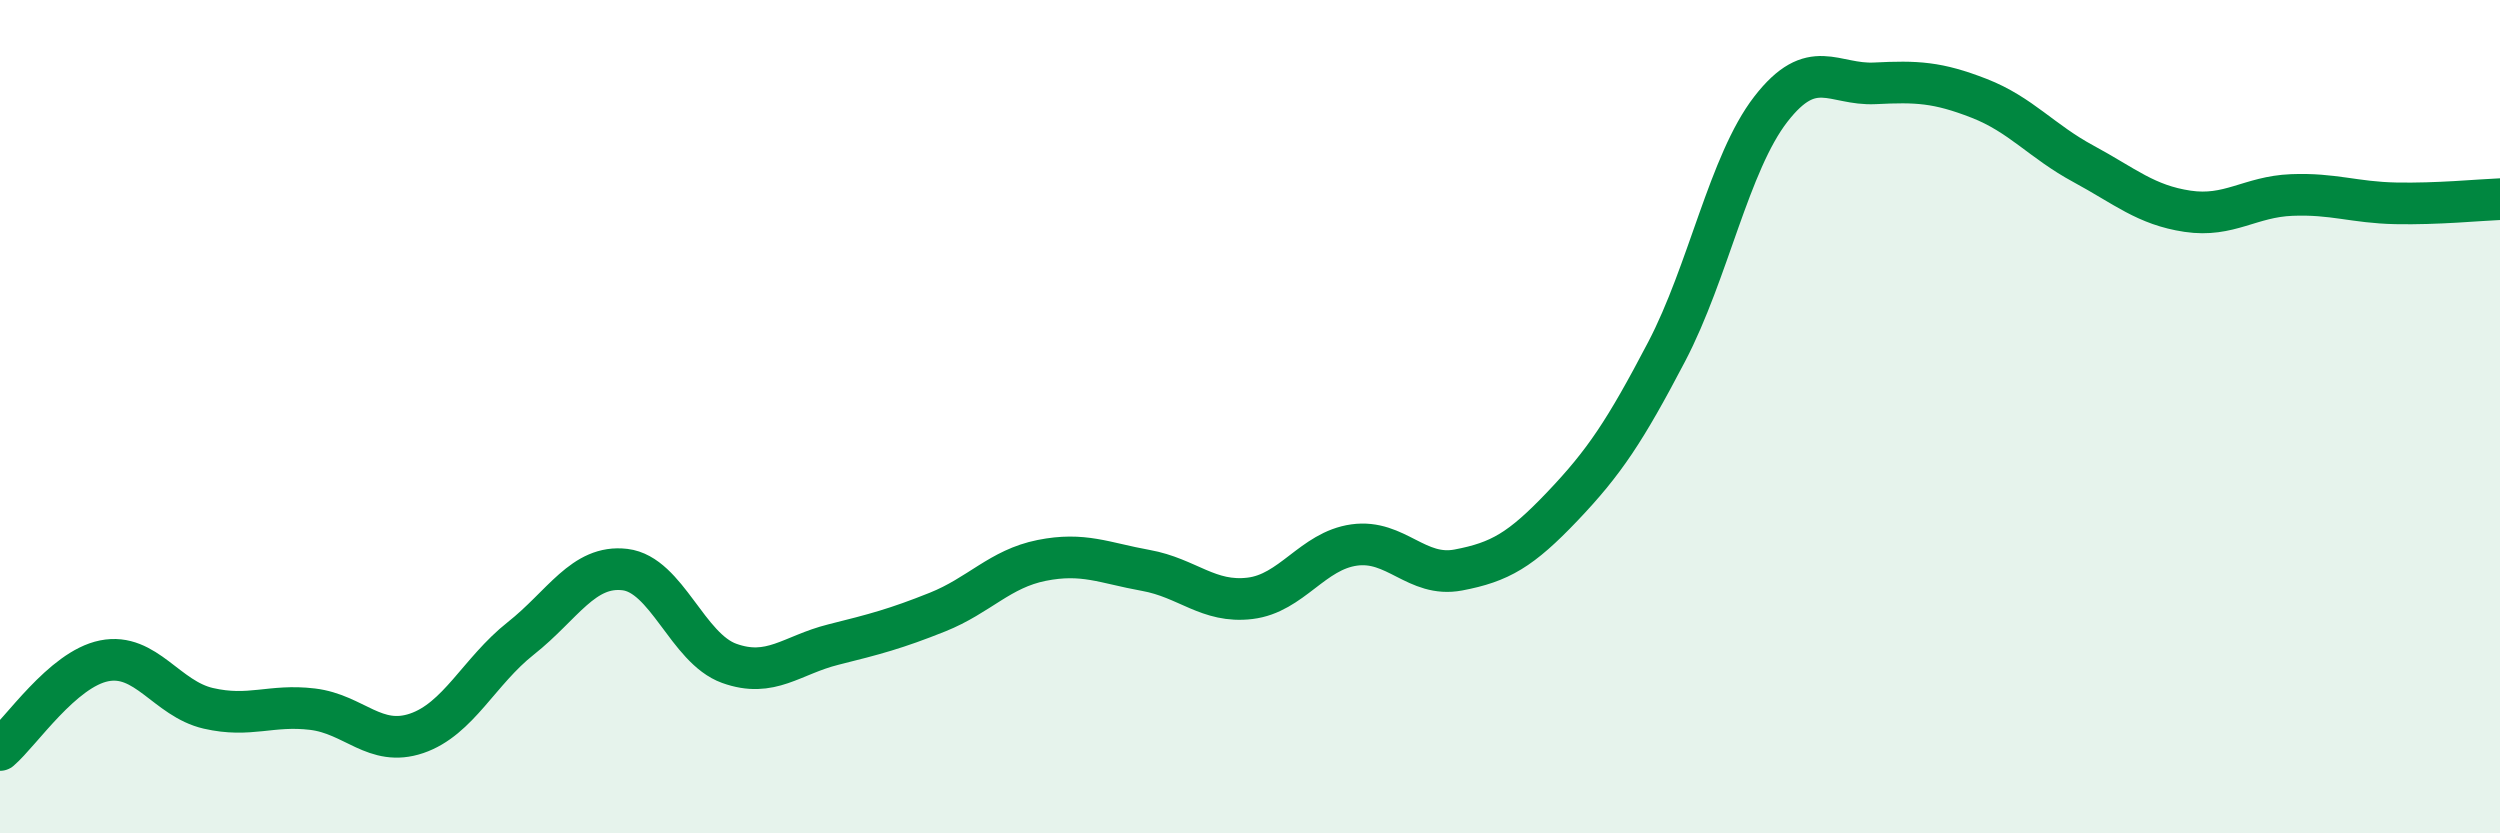
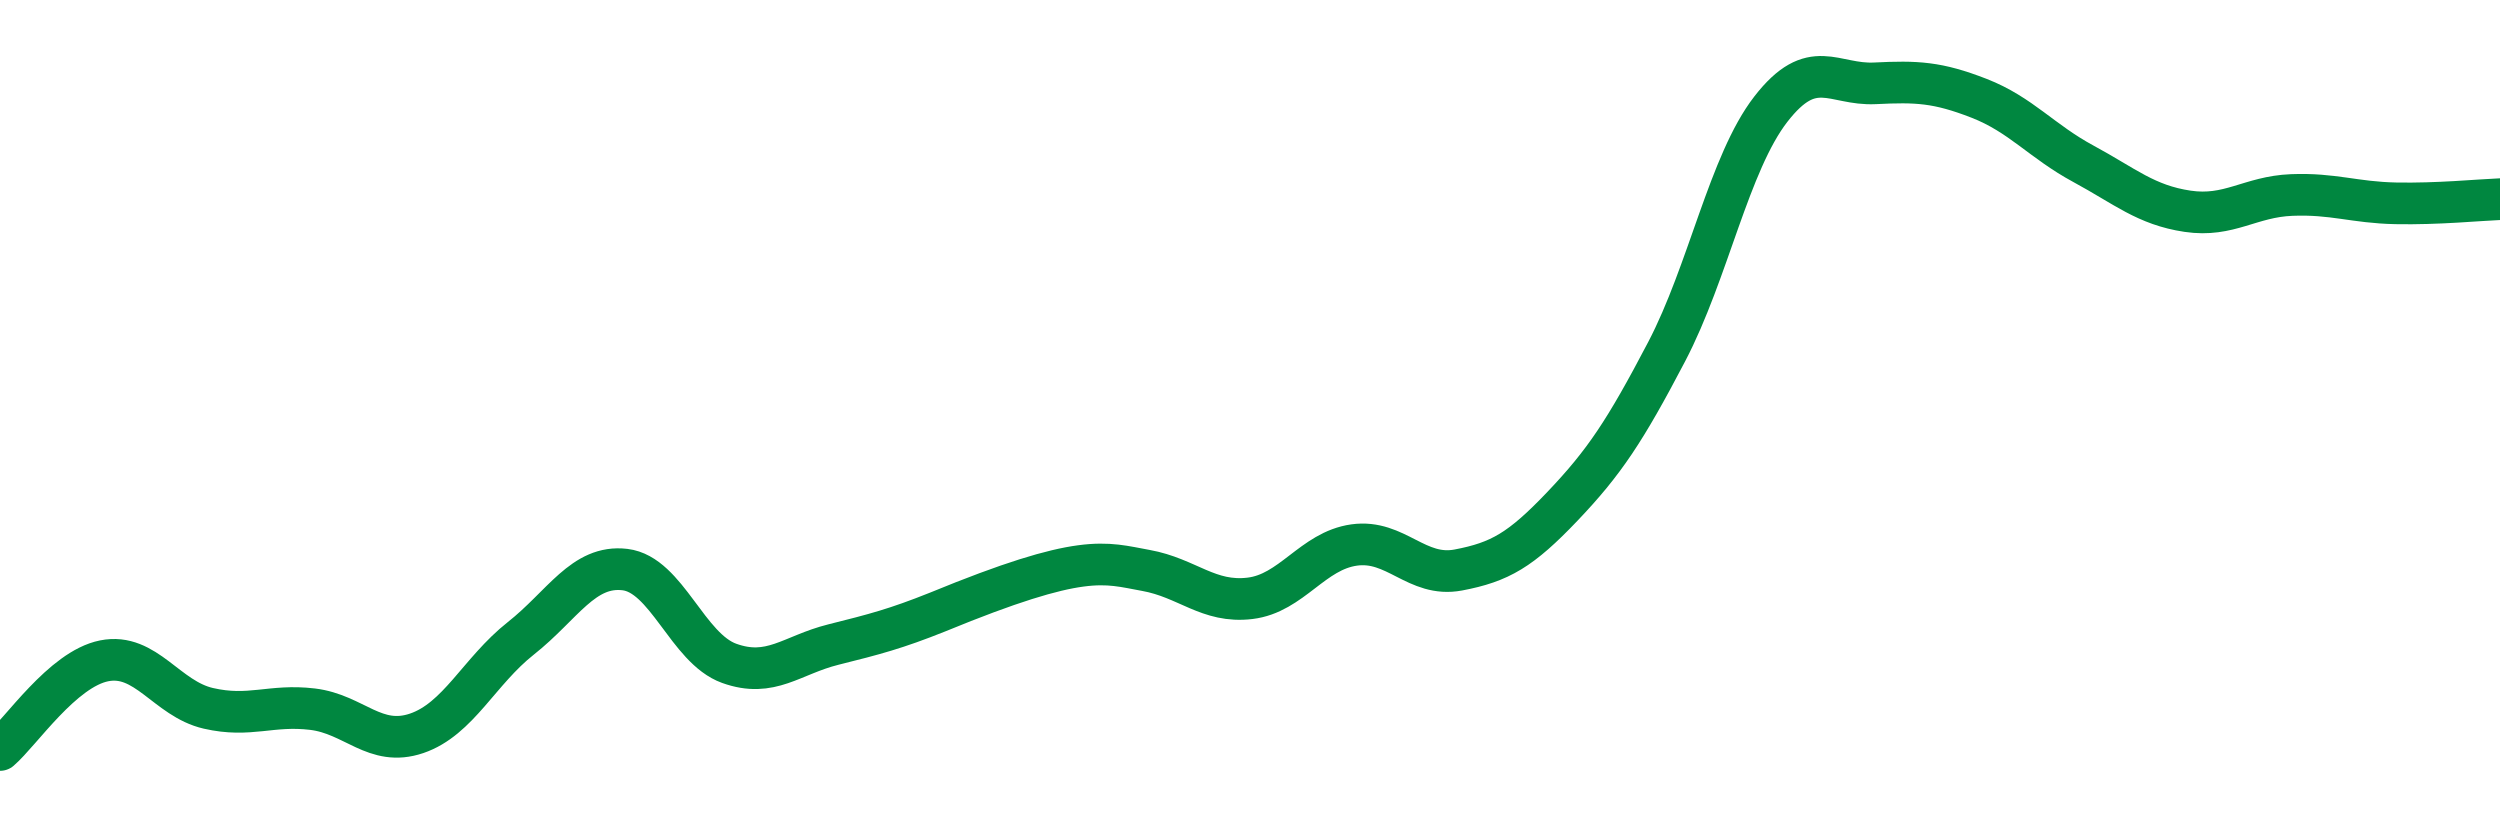
<svg xmlns="http://www.w3.org/2000/svg" width="60" height="20" viewBox="0 0 60 20">
-   <path d="M 0,18 C 0.5,17.57 1.5,16.06 2.5,15.86 C 3.5,15.66 4,16.77 5,17 C 6,17.23 6.5,16.9 7.5,17.02 C 8.5,17.14 9,17.94 10,17.6 C 11,17.26 11.5,16.11 12.5,15.32 C 13.5,14.53 14,13.55 15,13.67 C 16,13.79 16.5,15.56 17.5,15.92 C 18.5,16.28 19,15.72 20,15.47 C 21,15.22 21.5,15.09 22.5,14.69 C 23.5,14.29 24,13.65 25,13.45 C 26,13.25 26.5,13.51 27.5,13.69 C 28.5,13.87 29,14.48 30,14.36 C 31,14.24 31.5,13.22 32.5,13.08 C 33.5,12.94 34,13.87 35,13.68 C 36,13.49 36.5,13.2 37.5,12.15 C 38.5,11.1 39,10.35 40,8.44 C 41,6.53 41.5,3.91 42.5,2.62 C 43.5,1.33 44,2.05 45,2 C 46,1.95 46.5,1.97 47.5,2.36 C 48.5,2.75 49,3.39 50,3.93 C 51,4.47 51.5,4.92 52.5,5.07 C 53.5,5.22 54,4.72 55,4.68 C 56,4.64 56.5,4.86 57.5,4.88 C 58.5,4.9 59.5,4.8 60,4.78L60 20L0 20Z" fill="#008740" opacity="0.1" stroke-linecap="round" stroke-linejoin="round" />
-   <path d="M 0,18 C 0.5,17.57 1.5,16.06 2.5,15.86 C 3.5,15.66 4,16.77 5,17 C 6,17.23 6.5,16.9 7.5,17.02 C 8.5,17.14 9,17.94 10,17.6 C 11,17.26 11.5,16.11 12.5,15.32 C 13.5,14.53 14,13.55 15,13.67 C 16,13.79 16.5,15.56 17.5,15.92 C 18.5,16.28 19,15.72 20,15.47 C 21,15.22 21.5,15.09 22.5,14.69 C 23.5,14.29 24,13.65 25,13.45 C 26,13.25 26.5,13.51 27.5,13.69 C 28.5,13.87 29,14.48 30,14.36 C 31,14.24 31.5,13.22 32.5,13.08 C 33.5,12.94 34,13.87 35,13.68 C 36,13.49 36.5,13.2 37.5,12.15 C 38.5,11.1 39,10.35 40,8.44 C 41,6.53 41.5,3.91 42.5,2.62 C 43.5,1.33 44,2.05 45,2 C 46,1.95 46.5,1.97 47.5,2.36 C 48.5,2.75 49,3.39 50,3.93 C 51,4.47 51.5,4.92 52.5,5.07 C 53.5,5.22 54,4.72 55,4.68 C 56,4.64 56.5,4.86 57.5,4.88 C 58.5,4.9 59.5,4.8 60,4.78" stroke="#008740" stroke-width="1" fill="none" stroke-linecap="round" stroke-linejoin="round" />
+   <path d="M 0,18 C 0.5,17.57 1.5,16.06 2.5,15.86 C 3.5,15.66 4,16.77 5,17 C 6,17.23 6.5,16.9 7.5,17.02 C 8.5,17.14 9,17.94 10,17.6 C 11,17.26 11.5,16.11 12.5,15.32 C 13.5,14.53 14,13.55 15,13.67 C 16,13.79 16.5,15.56 17.5,15.92 C 18.5,16.28 19,15.72 20,15.47 C 21,15.22 21.5,15.09 22.5,14.69 C 26,13.25 26.5,13.51 27.5,13.69 C 28.5,13.87 29,14.48 30,14.36 C 31,14.24 31.5,13.22 32.5,13.08 C 33.5,12.94 34,13.87 35,13.68 C 36,13.49 36.5,13.2 37.5,12.15 C 38.5,11.1 39,10.35 40,8.44 C 41,6.53 41.5,3.91 42.5,2.62 C 43.5,1.33 44,2.05 45,2 C 46,1.95 46.5,1.97 47.5,2.36 C 48.5,2.75 49,3.39 50,3.93 C 51,4.47 51.5,4.92 52.5,5.07 C 53.5,5.22 54,4.72 55,4.68 C 56,4.64 56.5,4.86 57.5,4.88 C 58.5,4.9 59.5,4.8 60,4.78" stroke="#008740" stroke-width="1" fill="none" stroke-linecap="round" stroke-linejoin="round" />
</svg>